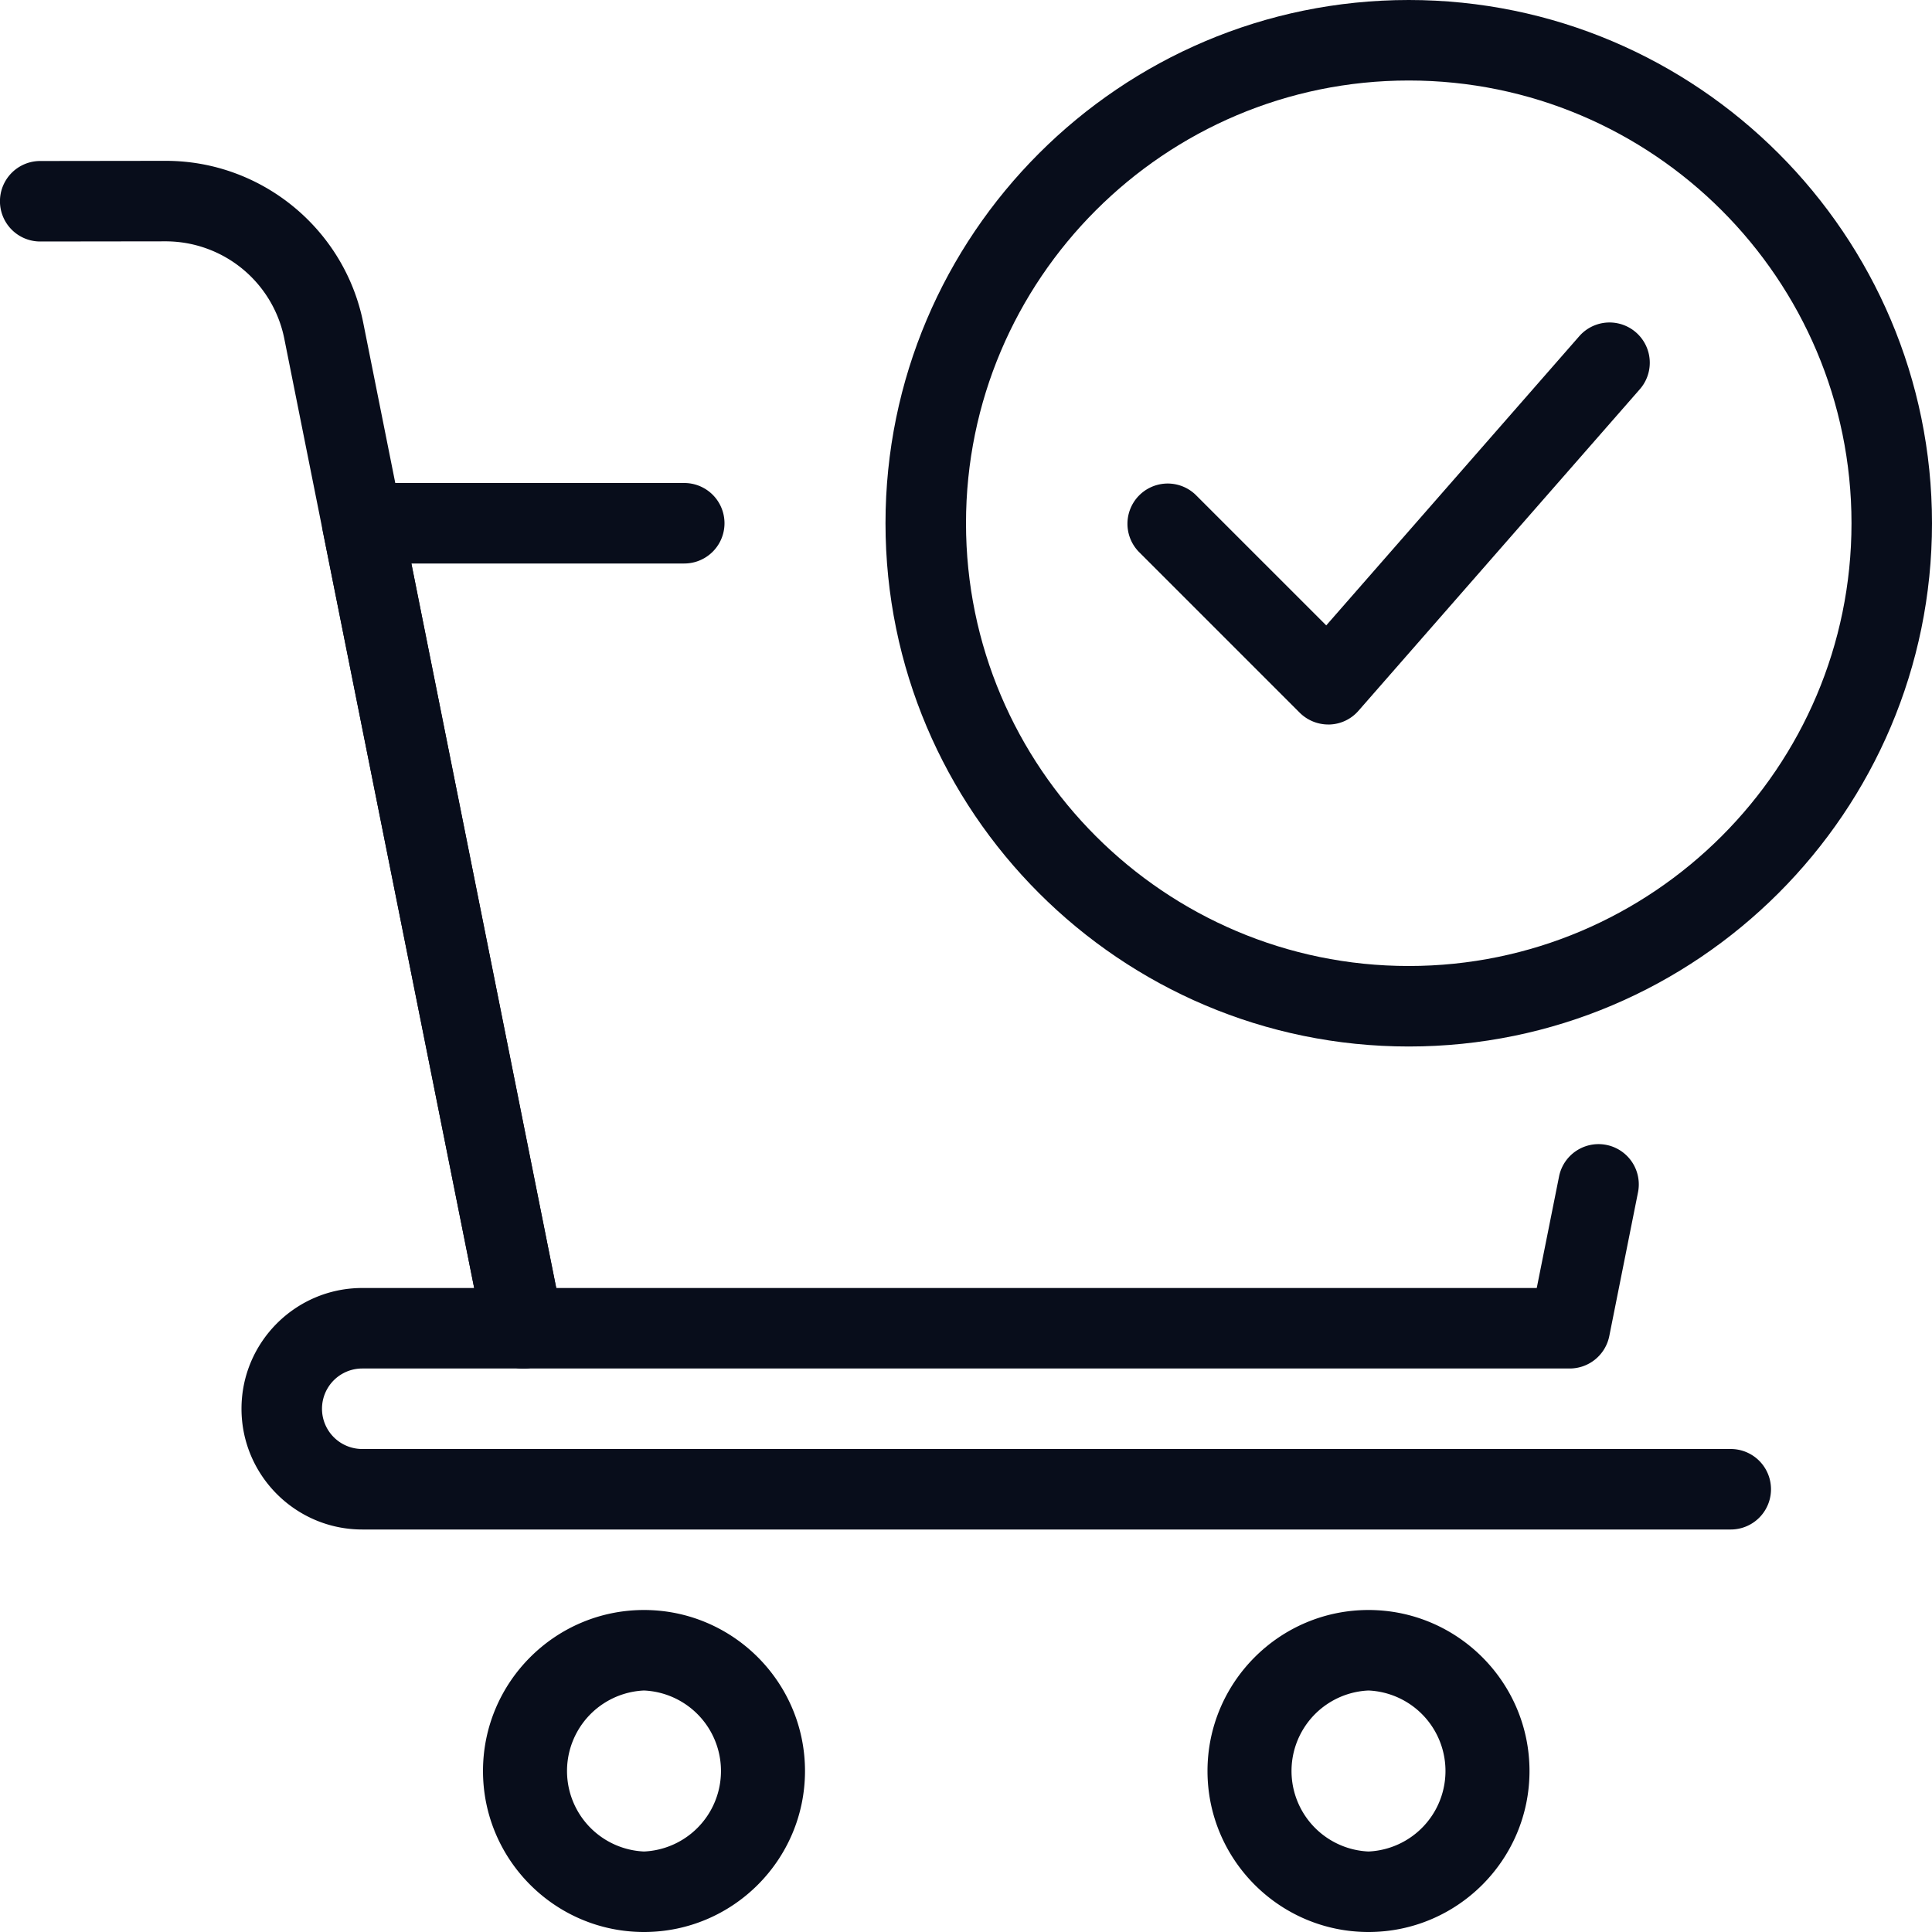
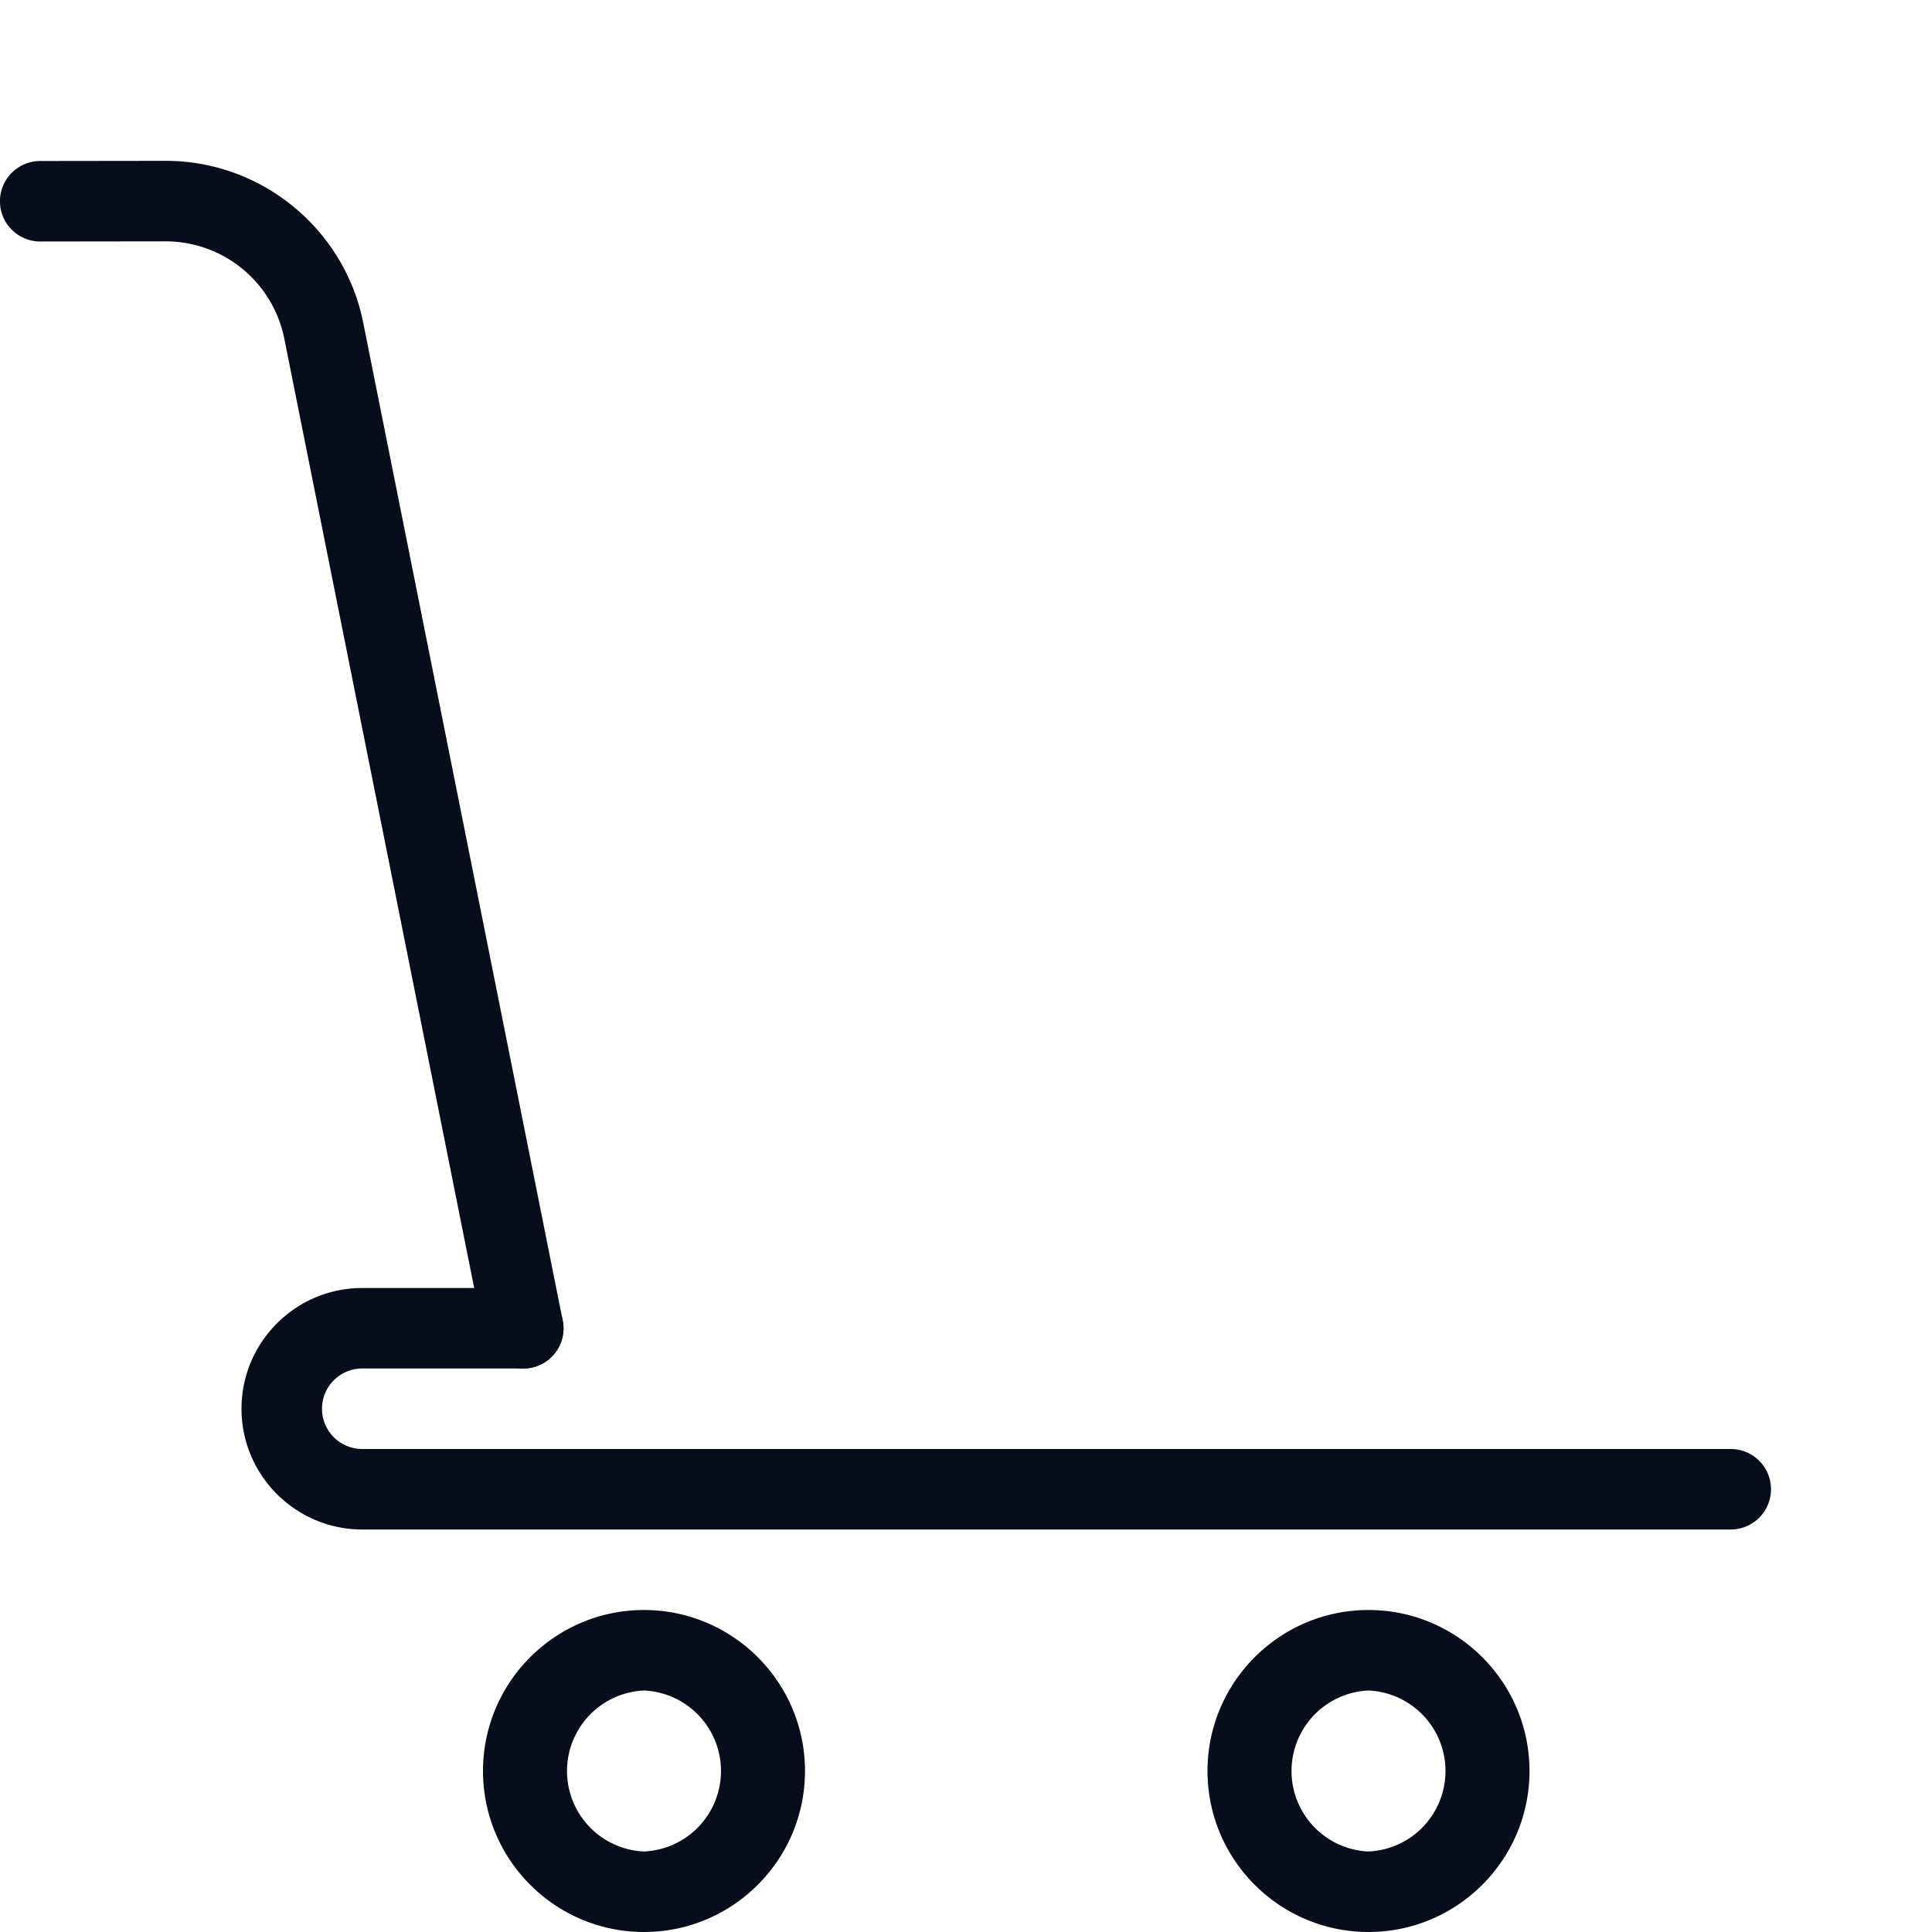
<svg xmlns="http://www.w3.org/2000/svg" width="512" height="512" x="0" y="0" viewBox="0 0 24 24" style="enable-background:new 0 0 512 512" xml:space="preserve" class="">
  <g>
-     <path d="M17.5 13c-3.584 0-6.5-2.916-6.5-6.5S13.916 0 17.5 0 24 2.916 24 6.5 21.084 13 17.5 13zm0-12C14.468 1 12 3.467 12 6.5s2.468 5.5 5.5 5.5S23 9.533 23 6.5 20.532 1 17.5 1z" fill="#080d1b" opacity="1" data-original="#000000" />
-     <path d="M16.5 9a.504.504 0 0 1-.354-.146l-2-2a.5.5 0 0 1 .707-.707l1.622 1.622 3.148-3.598a.5.5 0 0 1 .752.659l-3.5 4a.496.496 0 0 1-.358.17H16.5zM19.5 17h-13a.5.5 0 0 1-.49-.402l-2-10A.5.5 0 0 1 4.5 6h4a.5.5 0 0 1 0 1H5.11l1.8 9h12.18l.277-1.385a.5.5 0 0 1 .981.196l-.357 1.787A.502.502 0 0 1 19.5 17z" fill="#080d1b" opacity="1" data-original="#000000" />
    <path d="M6.499 17a.5.5 0 0 1-.489-.402L3.531 4.204A1.504 1.504 0 0 0 2.06 2.998h-.001L.501 3H.5a.5.5 0 0 1-.001-1l1.558-.002h.003c1.188 0 2.219.845 2.452 2.01L6.99 16.402a.498.498 0 0 1-.491.598z" fill="#080d1b" opacity="1" data-original="#000000" />
    <path d="M21.5 19h-17c-.827 0-1.5-.673-1.5-1.5S3.673 16 4.5 16h2a.5.5 0 0 1 0 1h-2a.5.5 0 0 0 0 1h17a.5.5 0 0 1 0 1zM8 24c-1.103 0-2-.897-2-2s.897-2 2-2 2 .897 2 2-.897 2-2 2zm0-3a1.001 1.001 0 0 0 0 2 1.001 1.001 0 0 0 0-2zM17 24c-1.103 0-2-.897-2-2s.897-2 2-2 2 .897 2 2-.897 2-2 2zm0-3a1.001 1.001 0 0 0 0 2 1.001 1.001 0 0 0 0-2z" fill="#080d1b" opacity="1" data-original="#000000" />
  </g>
</svg>